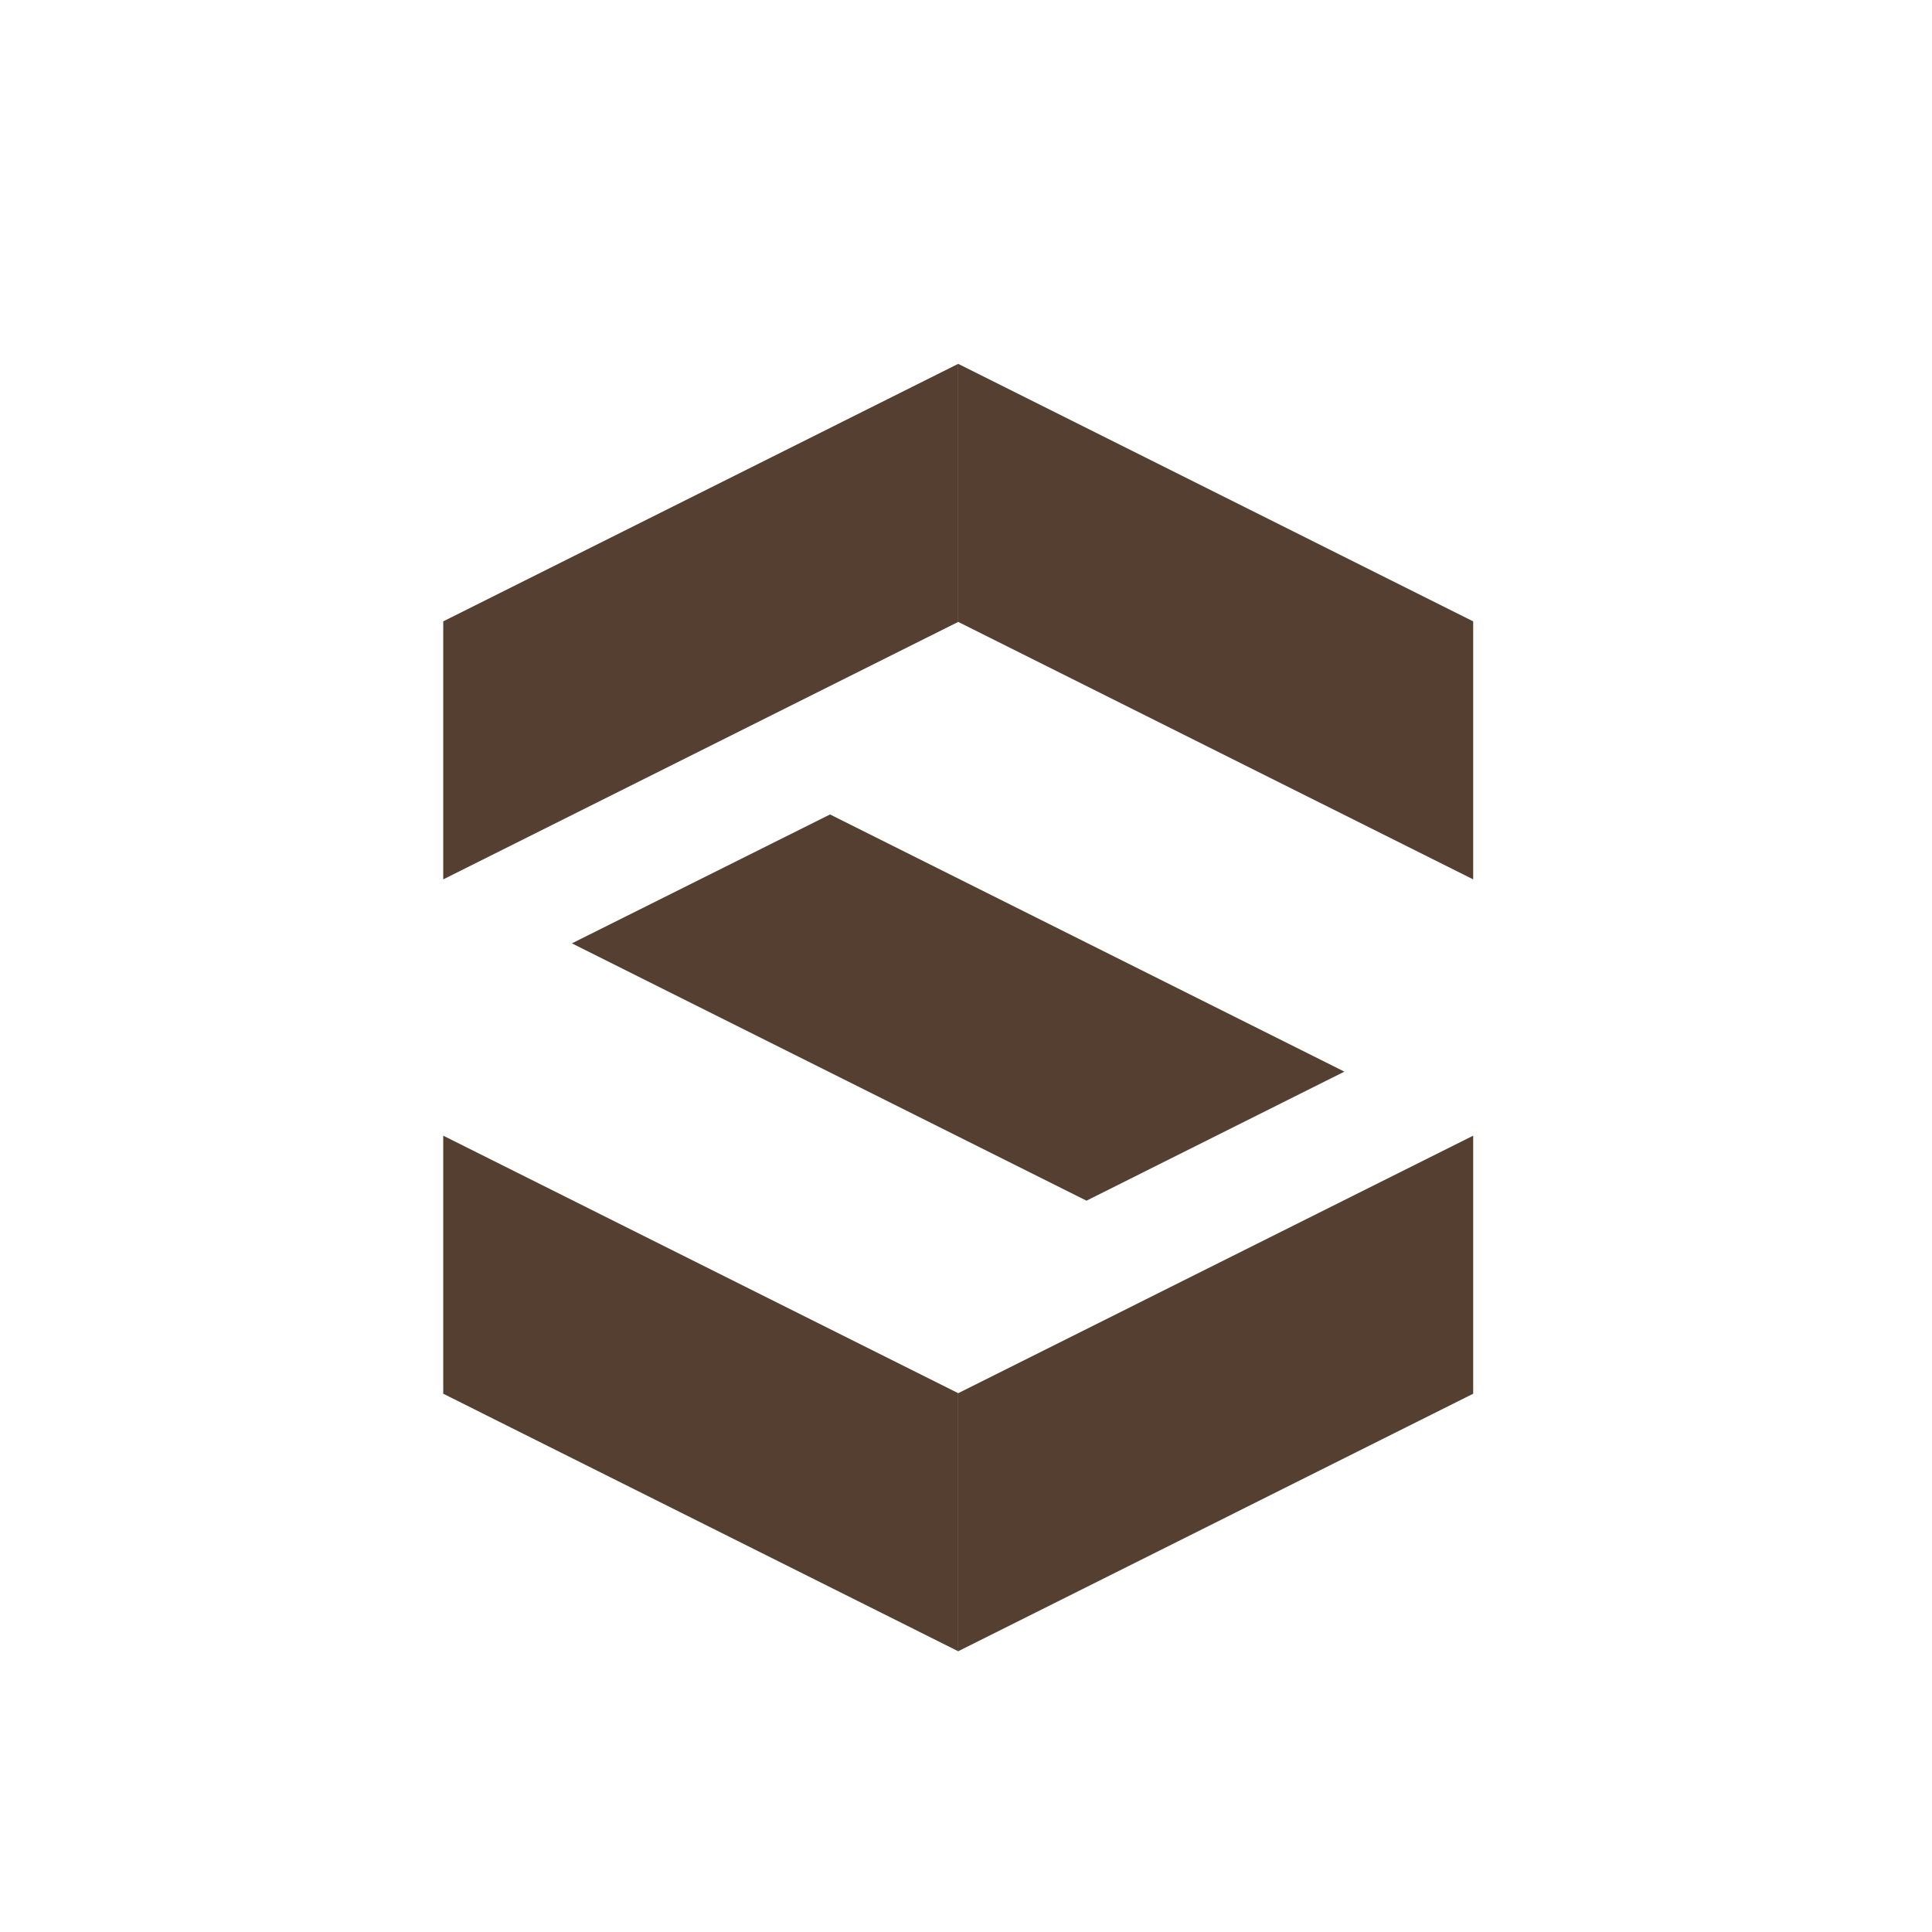
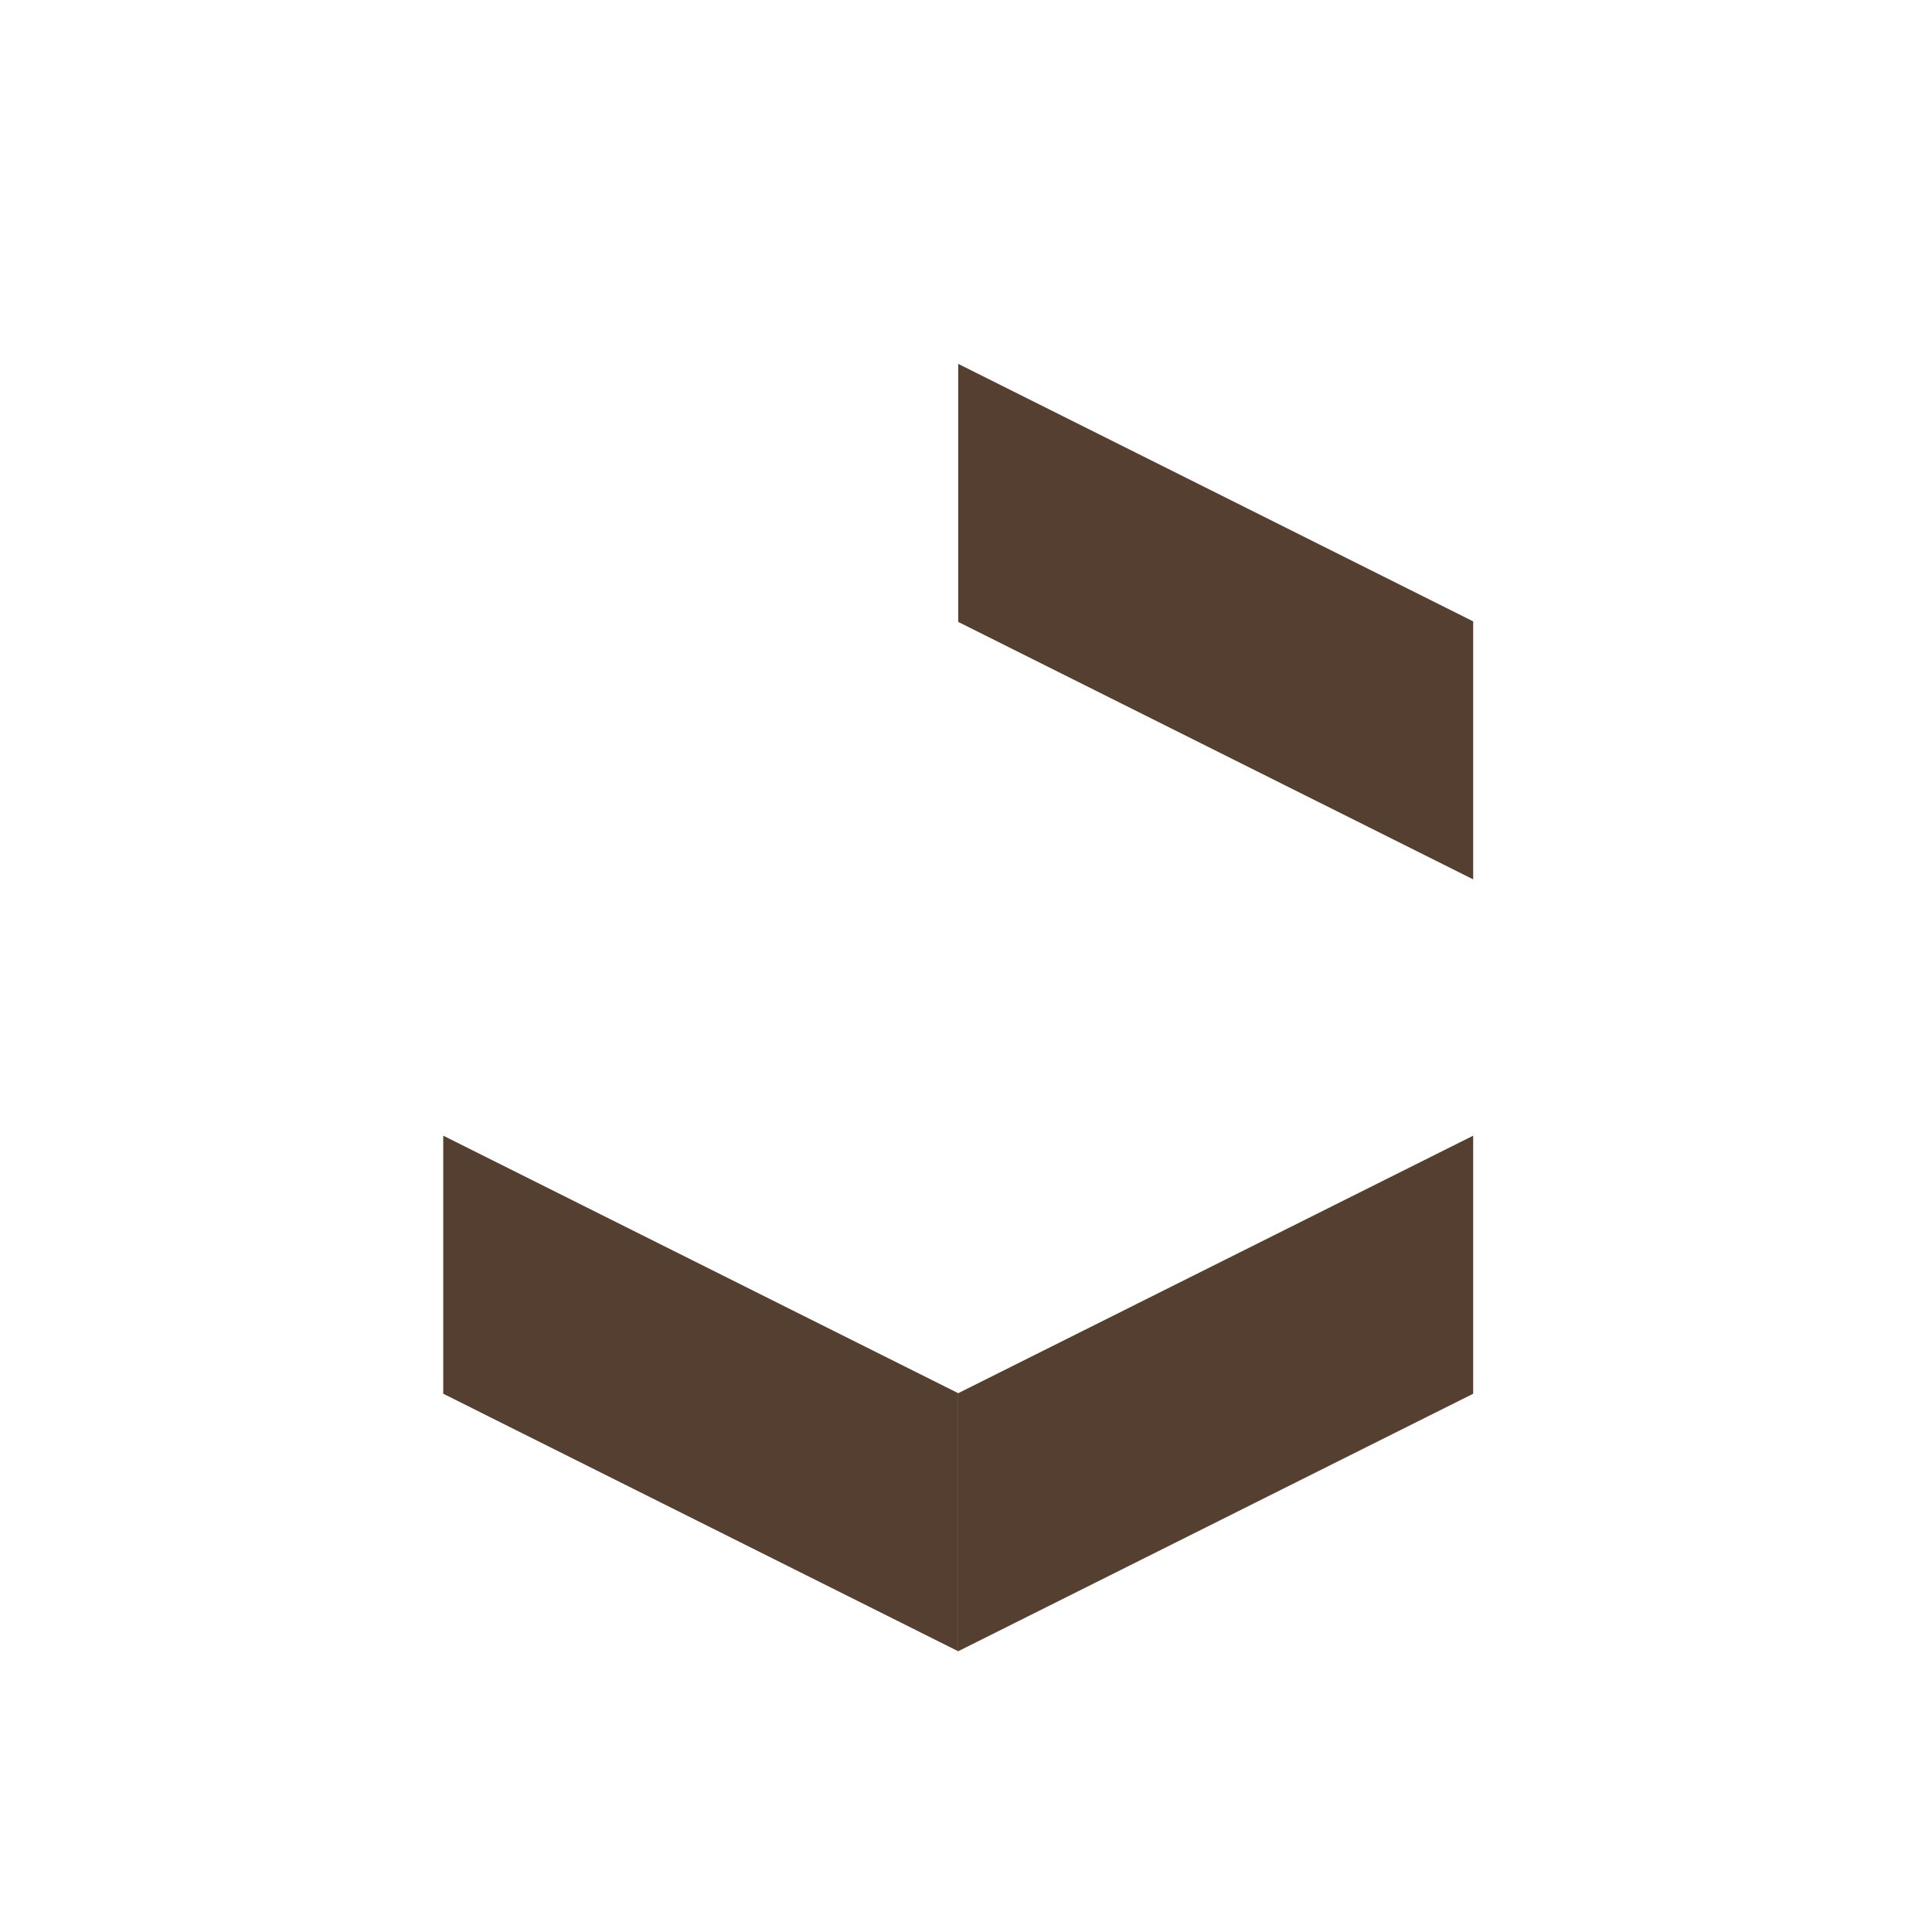
<svg xmlns="http://www.w3.org/2000/svg" width="600" height="600" viewBox="0 0 600 600" fill="none">
  <path d="M297.58 193.138L457.508 273.097V192.973L297.58 113V193.138Z" fill="#553F30" />
  <path d="M297.58 432.669L457.508 352.695V432.833L297.58 512.807V432.669Z" fill="#553F30" />
-   <path d="M297.58 193.138L137.652 273.097V192.973L297.58 113V193.138Z" fill="#553F30" />
  <path d="M297.58 432.669L137.652 352.695V432.833L297.58 512.807V432.669Z" fill="#553F30" />
-   <path d="M177.606 292.97L337.415 372.883L417.506 332.807L257.772 252.938L177.606 292.97Z" fill="#553F30" />
</svg>